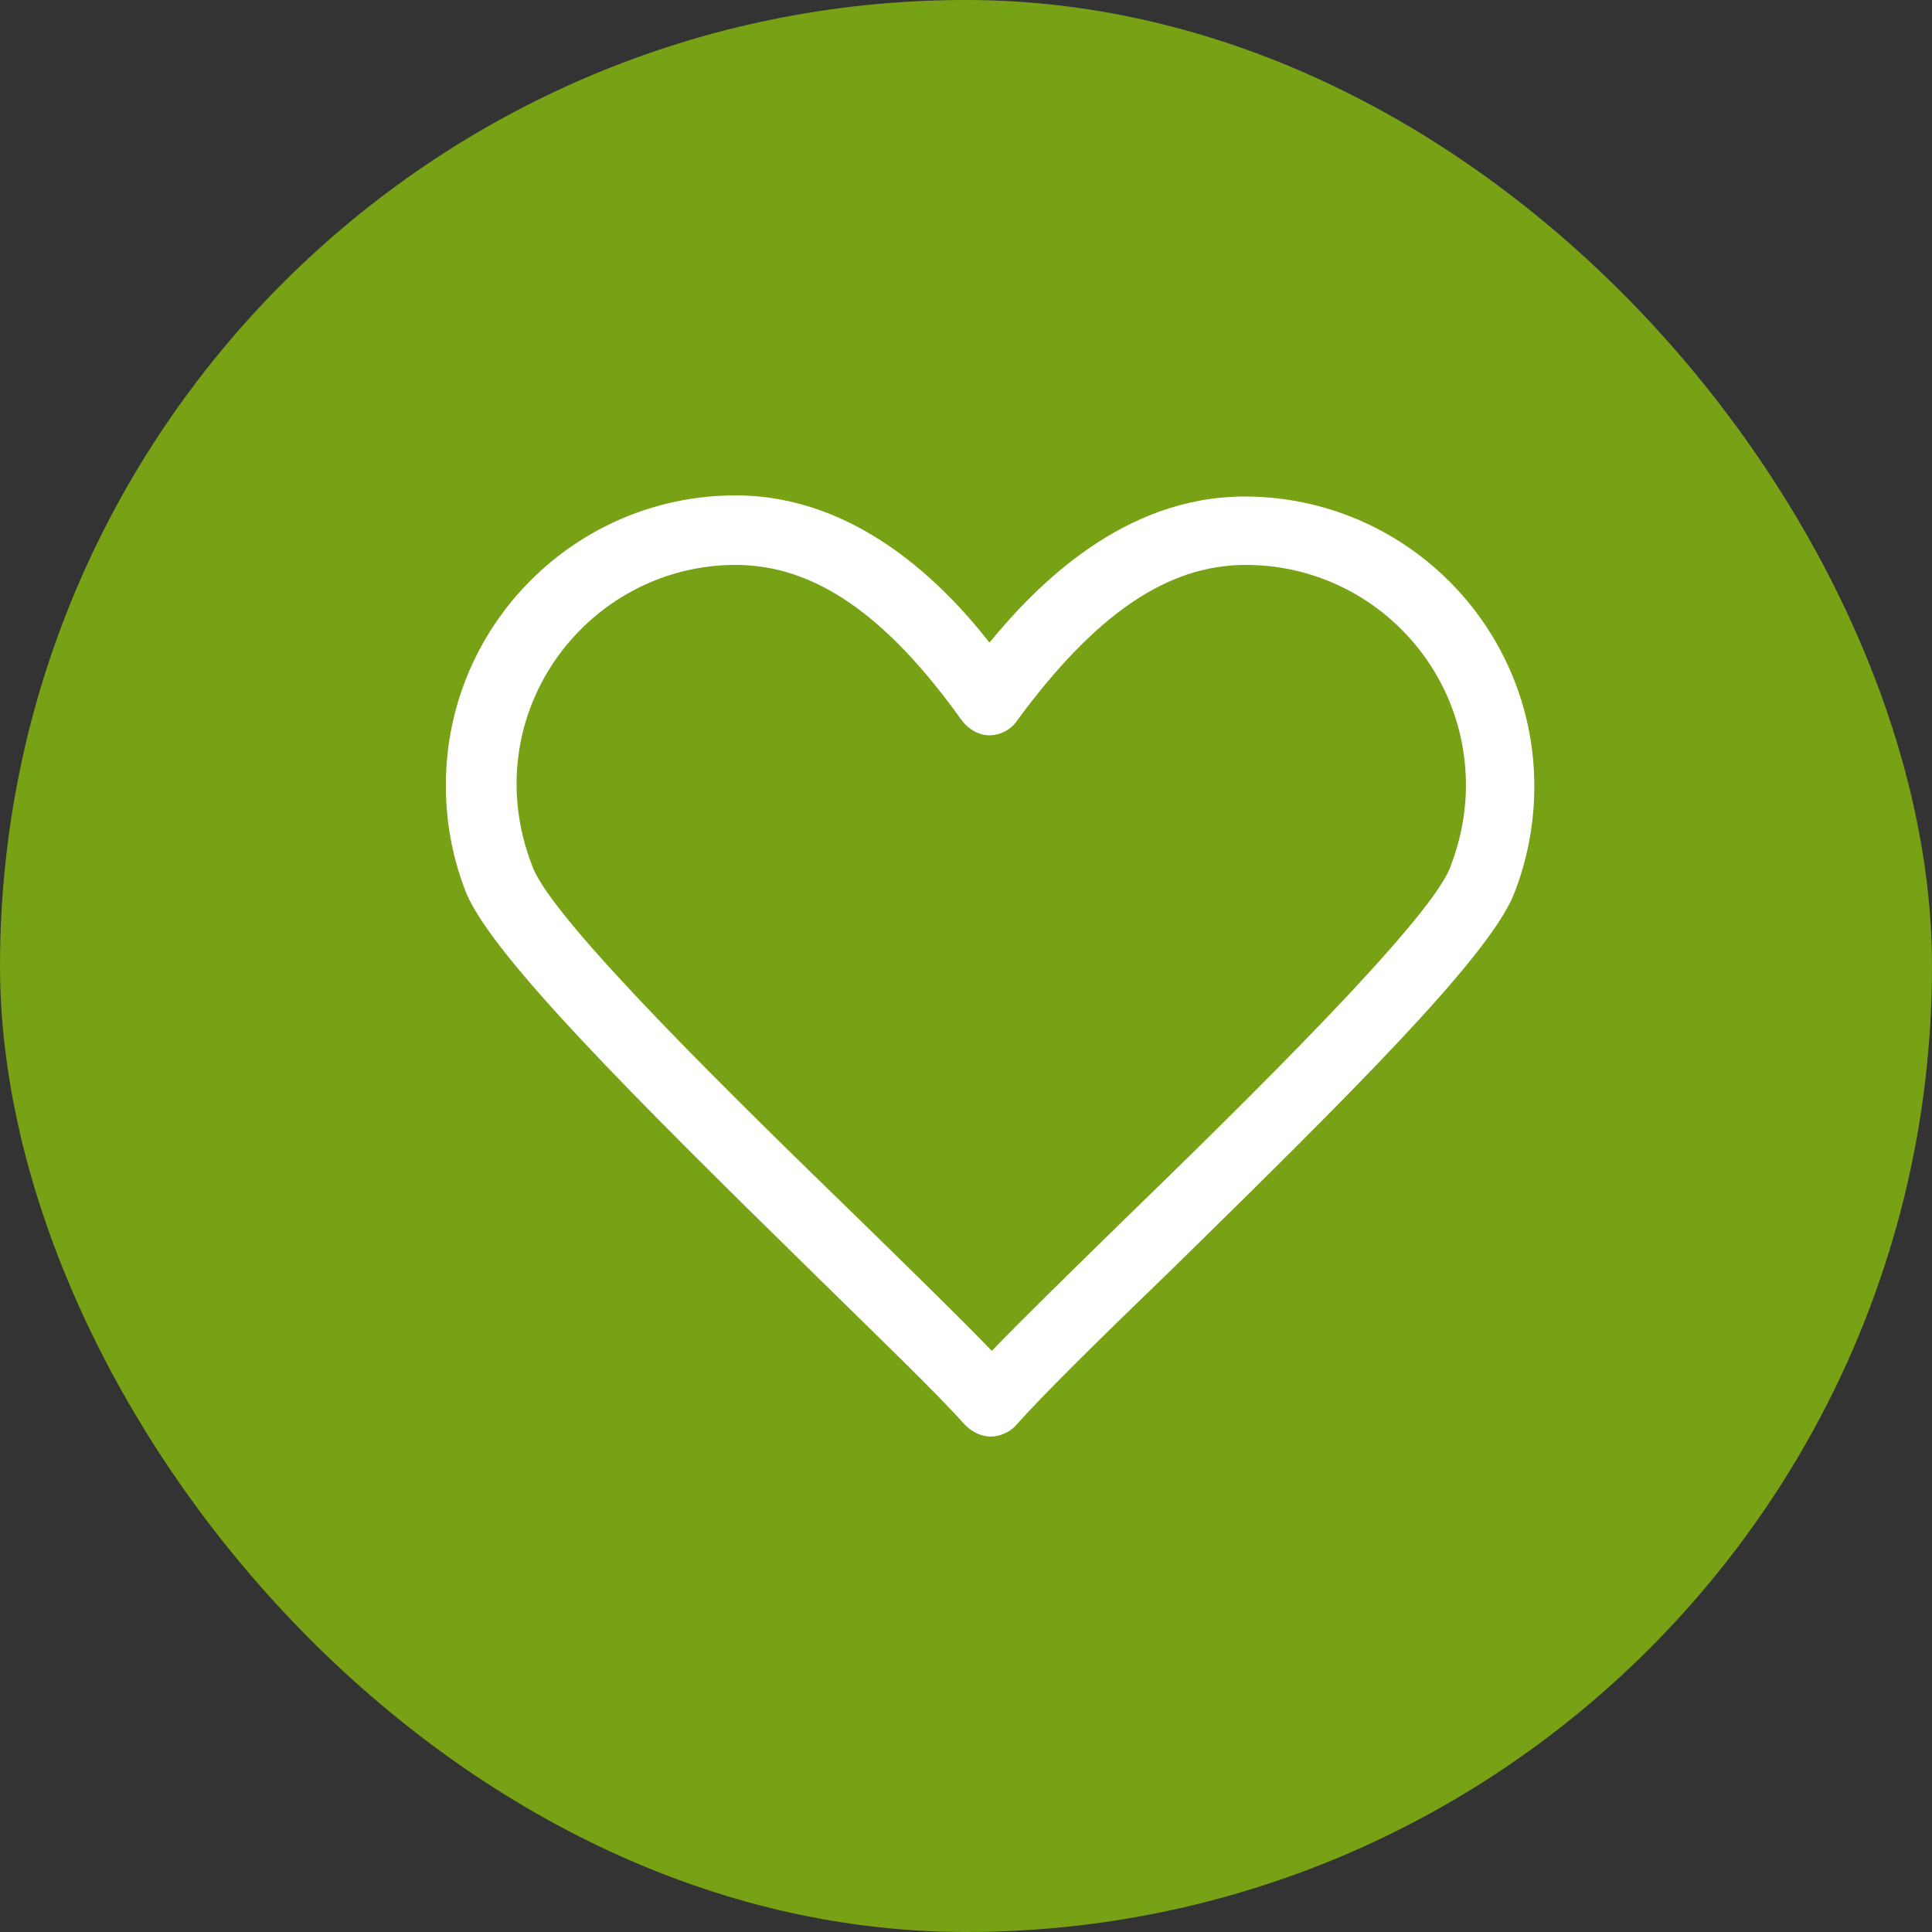
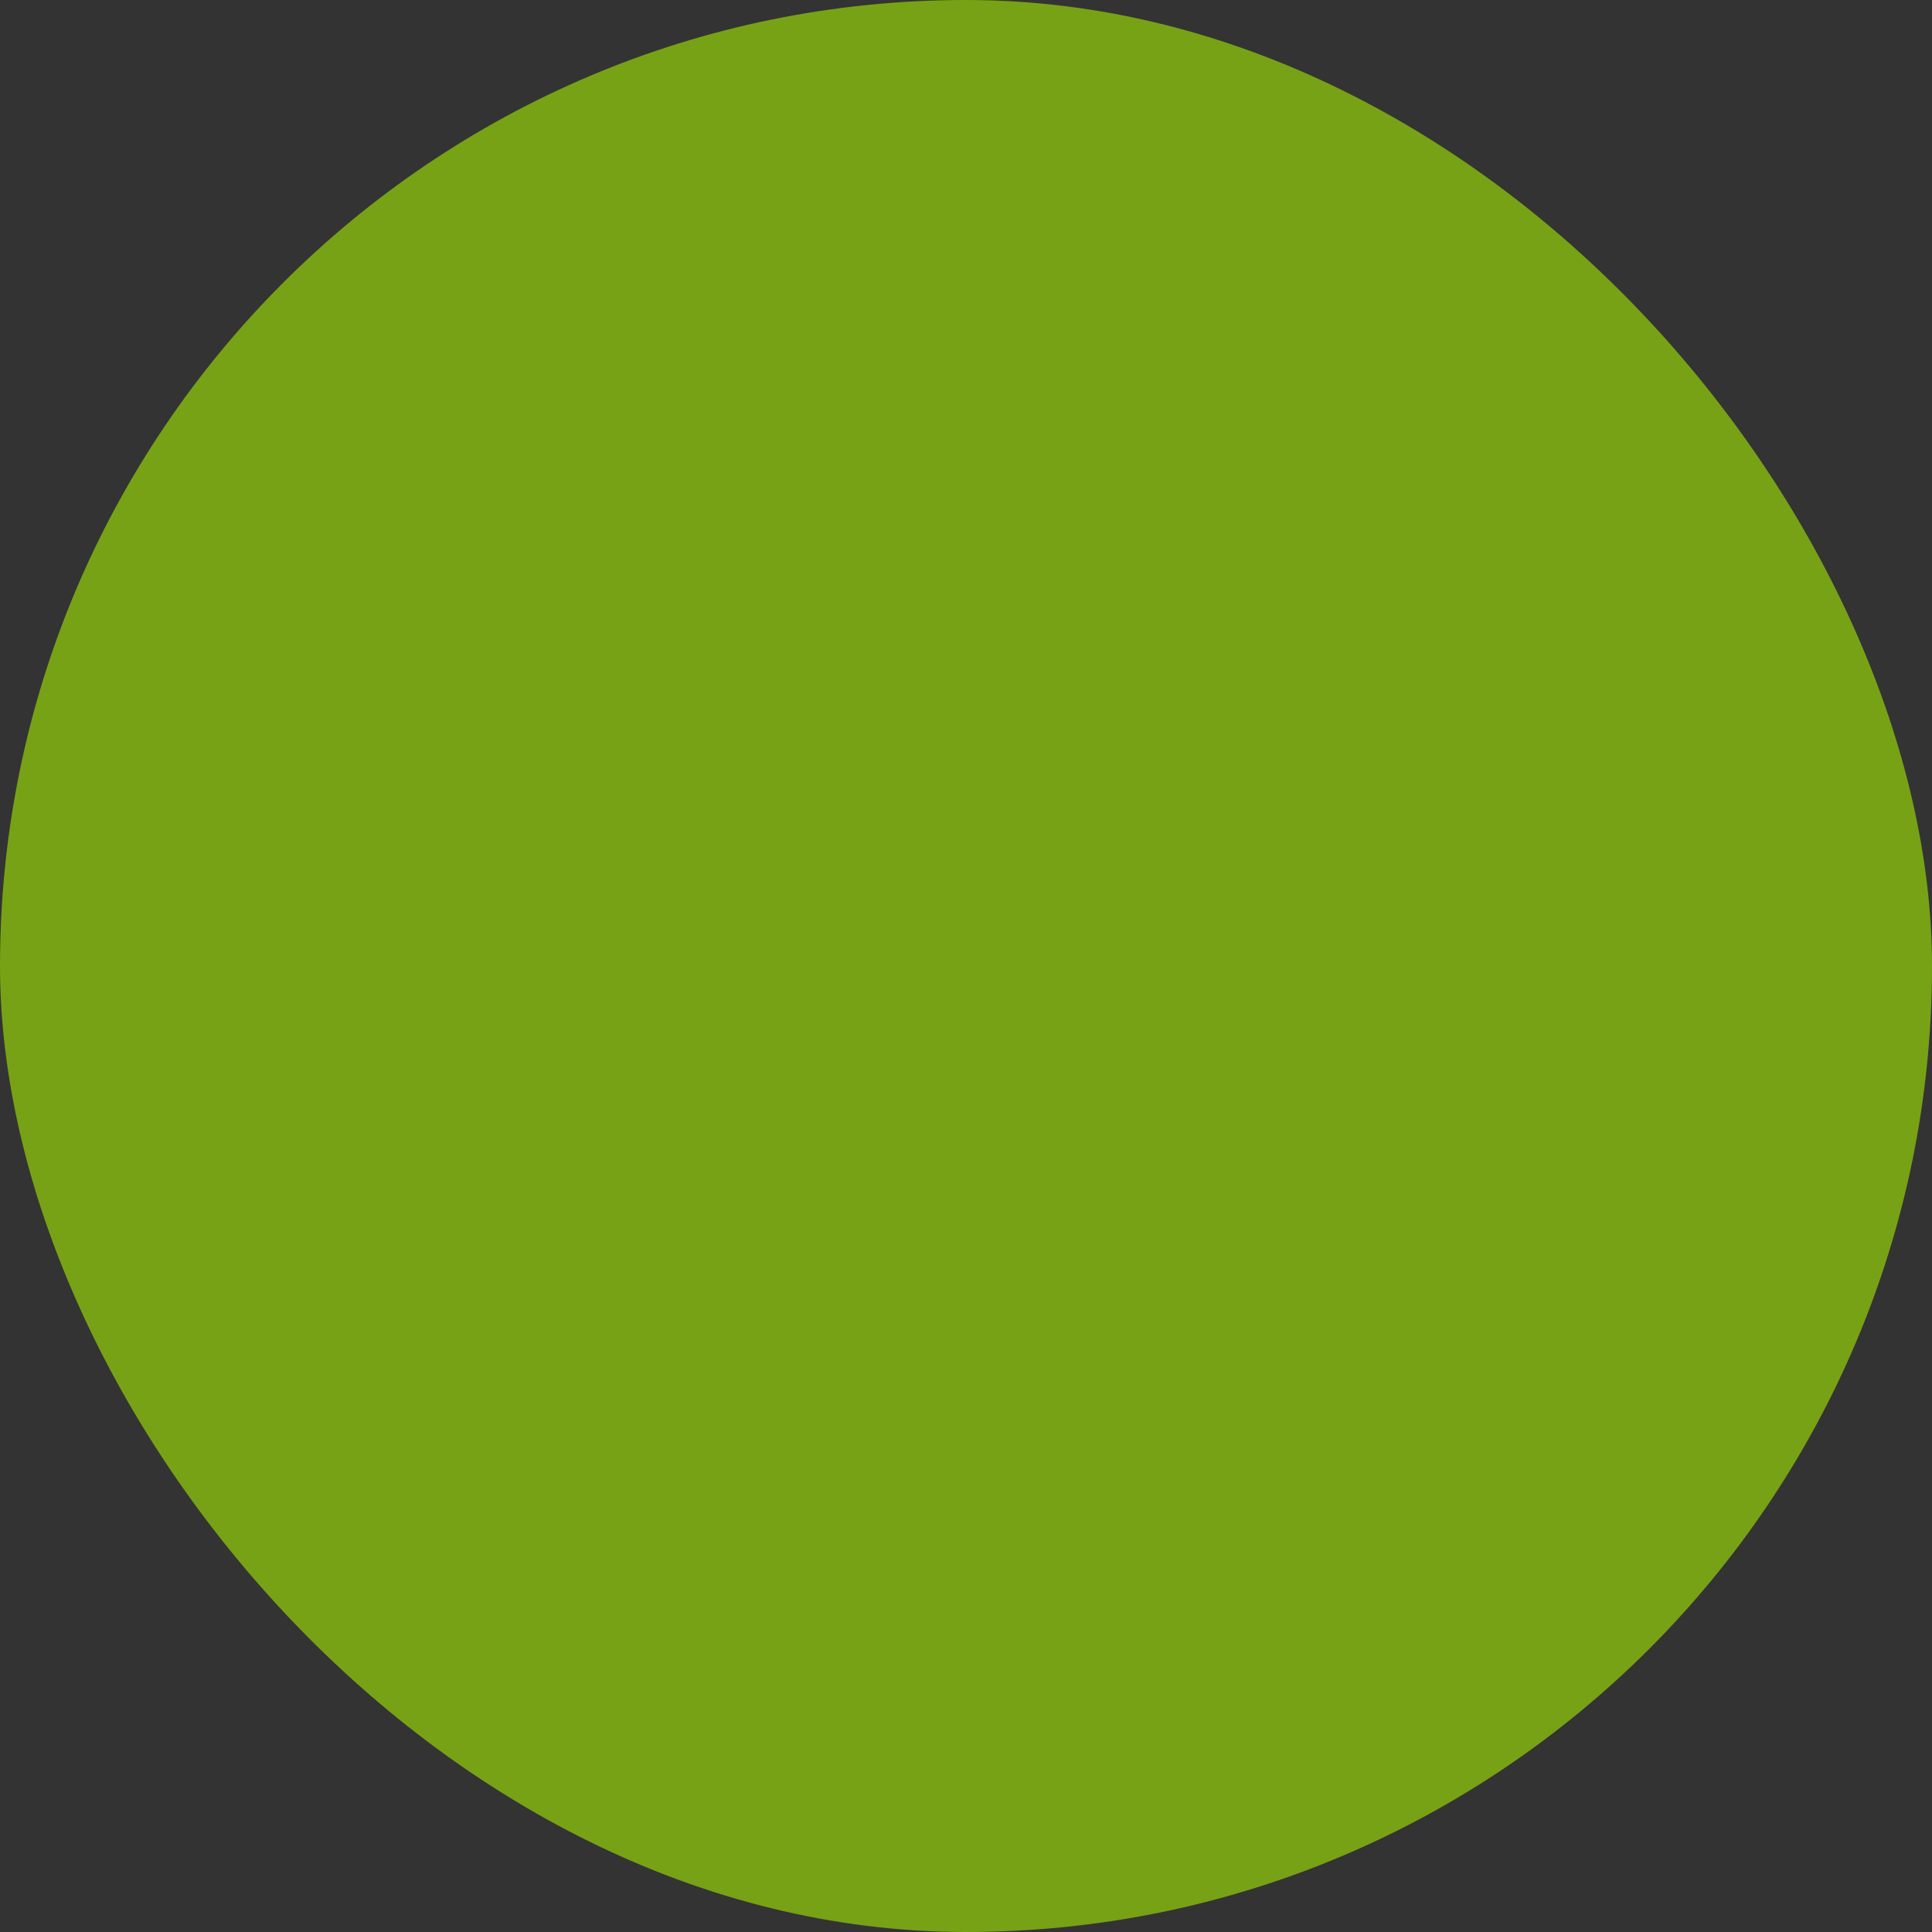
<svg xmlns="http://www.w3.org/2000/svg" width="50" height="50" viewBox="0 0 50 50" fill="none">
  <rect x="0" y="0" width="50" height="50" fill="#333333" stroke="none" />
  <rect width="50" height="50" rx="25" fill="#77A215" />
-   <path d="M20.958 32.86C22.698 34.57 24.228 36.039 24.978 36.88C25.158 37.059 25.398 37.179 25.638 37.179C25.878 37.179 26.148 37.06 26.298 36.88C27.048 36.039 28.548 34.569 30.318 32.86C34.908 28.36 38.478 24.82 39.168 23.17C39.528 22.27 39.708 21.31 39.708 20.35C39.708 16.21 36.348 12.85 32.208 12.85C29.088 12.85 26.838 15.13 25.608 16.63C24.408 15.1 22.158 12.821 19.038 12.821C14.898 12.821 11.539 16.18 11.539 20.32C11.539 21.31 11.718 22.24 12.078 23.14C12.798 24.79 16.368 28.36 20.958 32.86L20.958 32.86ZM19.038 14.62C21.078 14.62 22.938 15.91 24.888 18.64C25.068 18.88 25.338 19.03 25.608 19.03C25.878 19.03 26.178 18.88 26.328 18.64C28.338 15.911 30.198 14.62 32.238 14.62C35.388 14.62 37.938 17.17 37.938 20.32C37.938 21.07 37.788 21.79 37.518 22.48C36.918 23.92 32.208 28.54 29.088 31.57C27.738 32.89 26.508 34.09 25.668 34.96C24.828 34.09 23.598 32.89 22.248 31.57C19.099 28.51 14.359 23.89 13.789 22.45C13.519 21.76 13.369 21.04 13.369 20.29C13.369 17.17 15.919 14.62 19.039 14.62H19.038Z" fill="white" />
</svg>